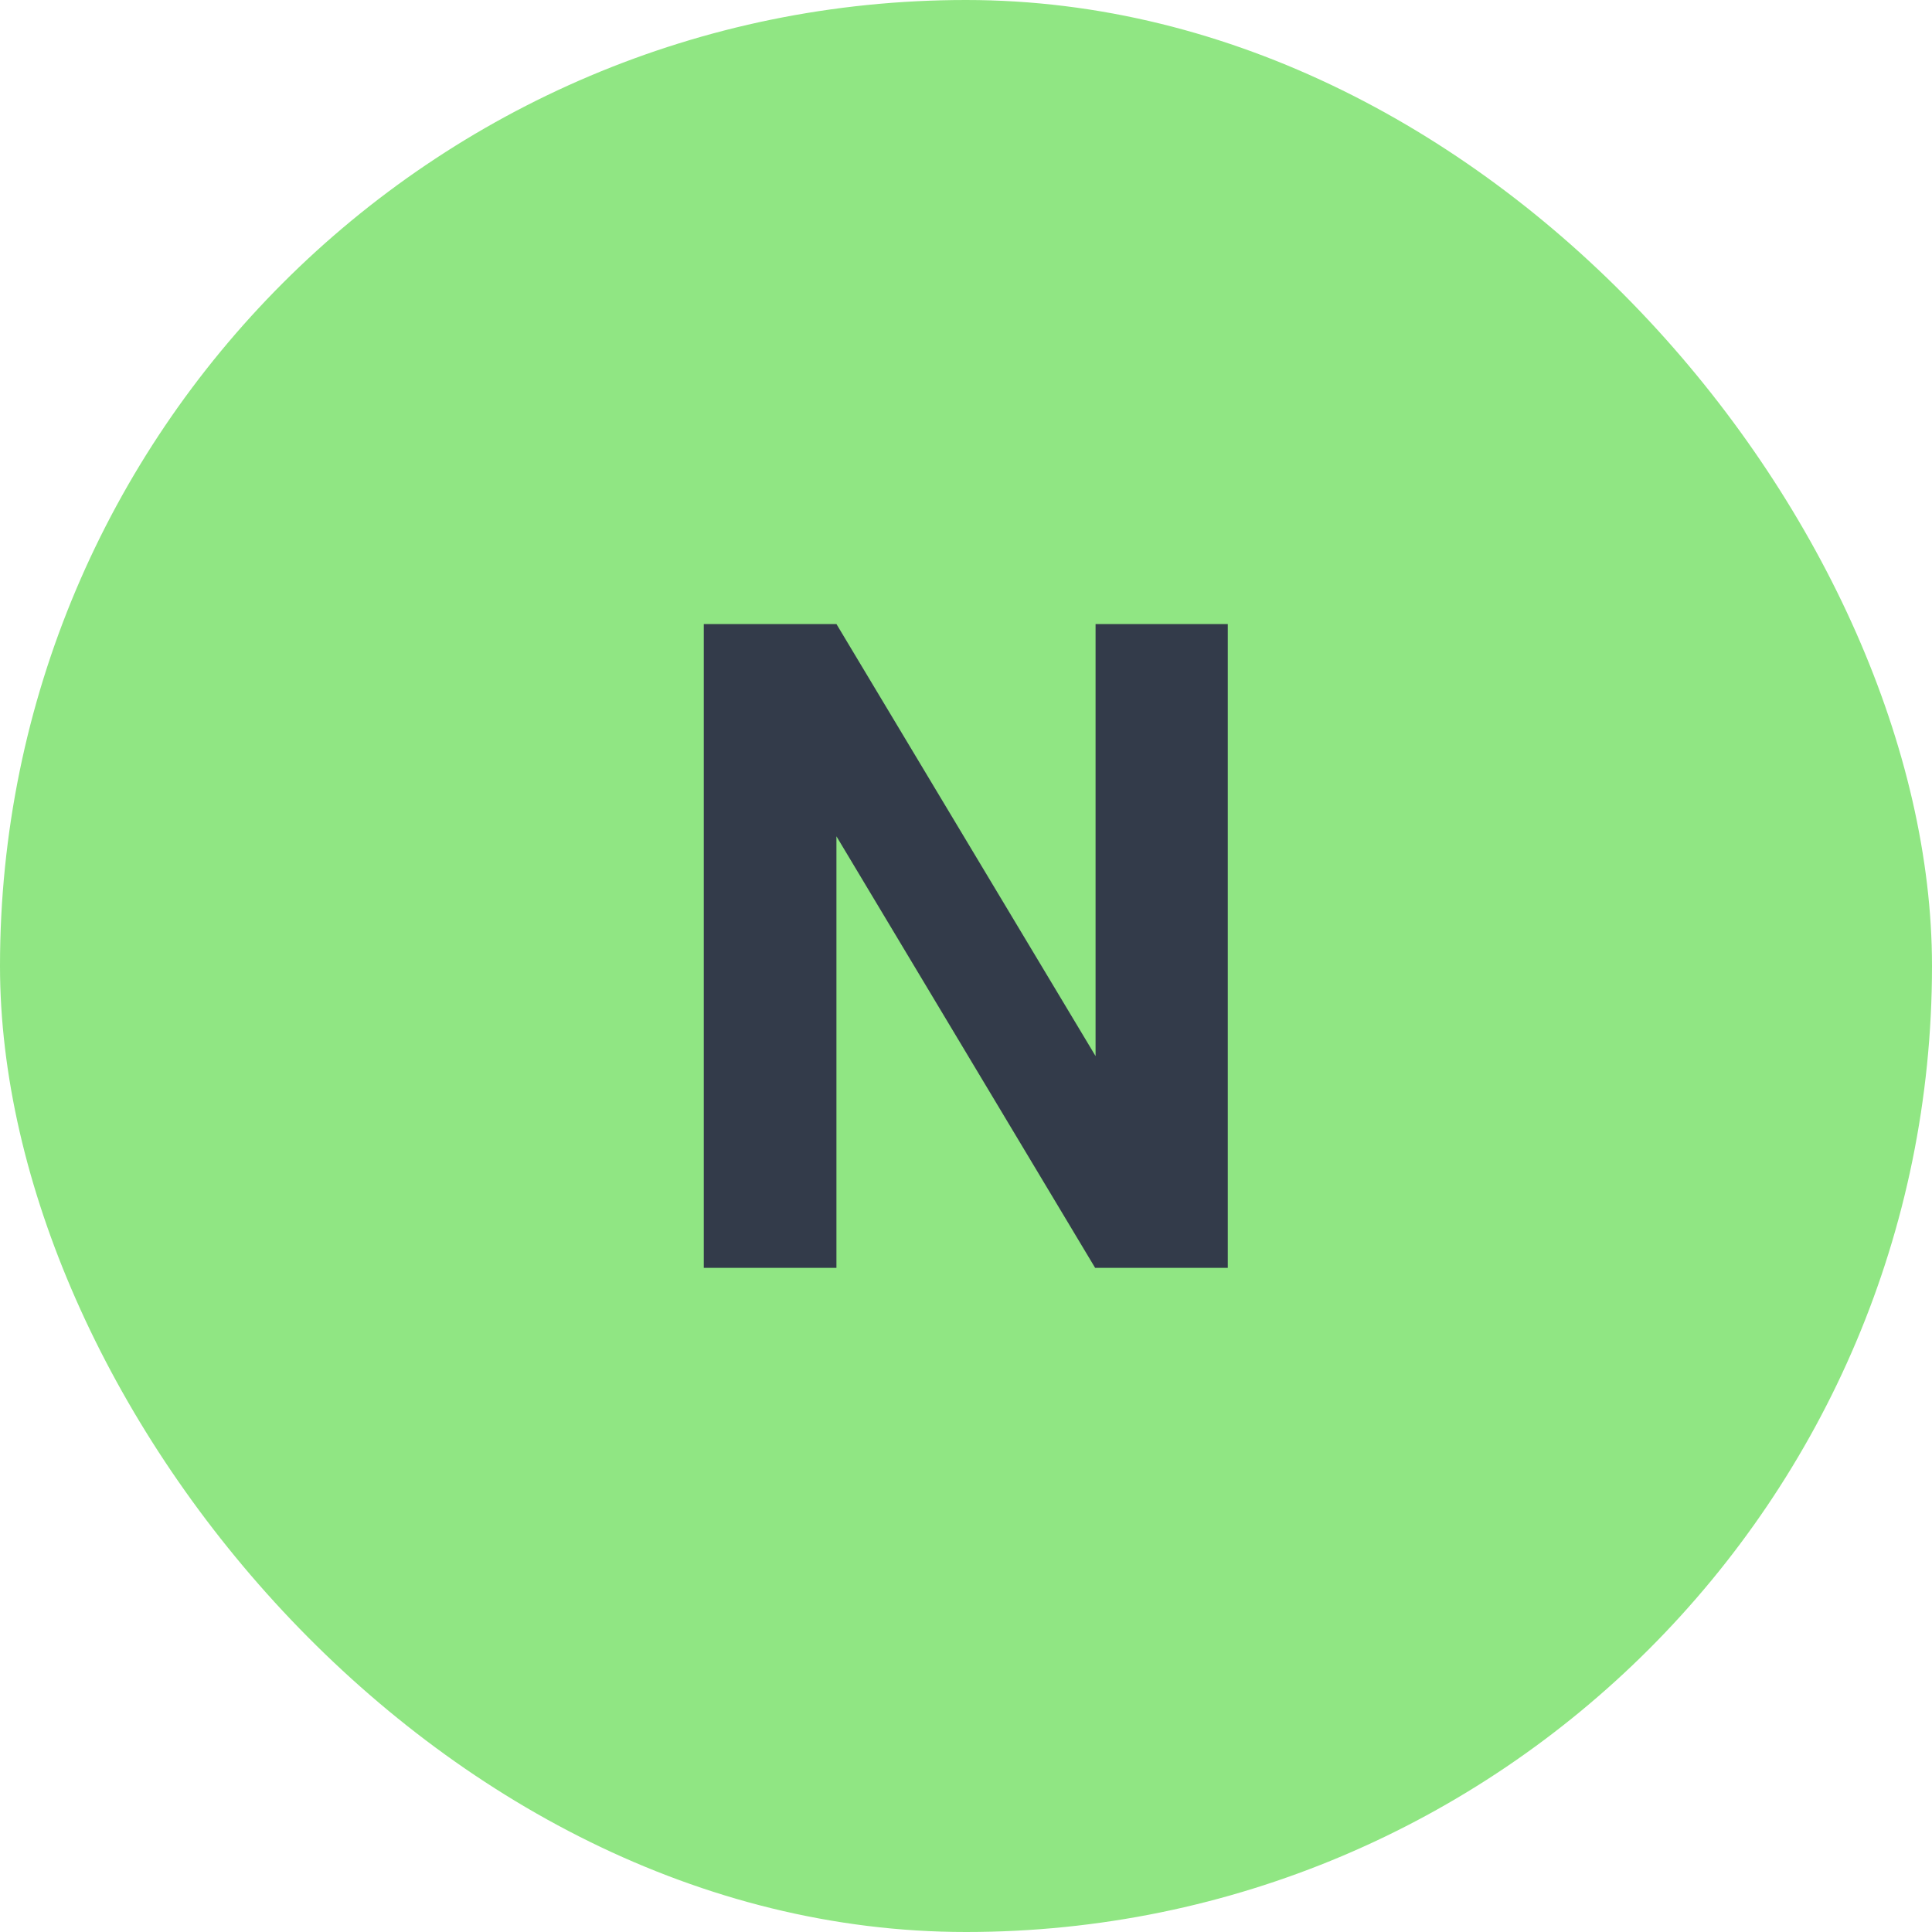
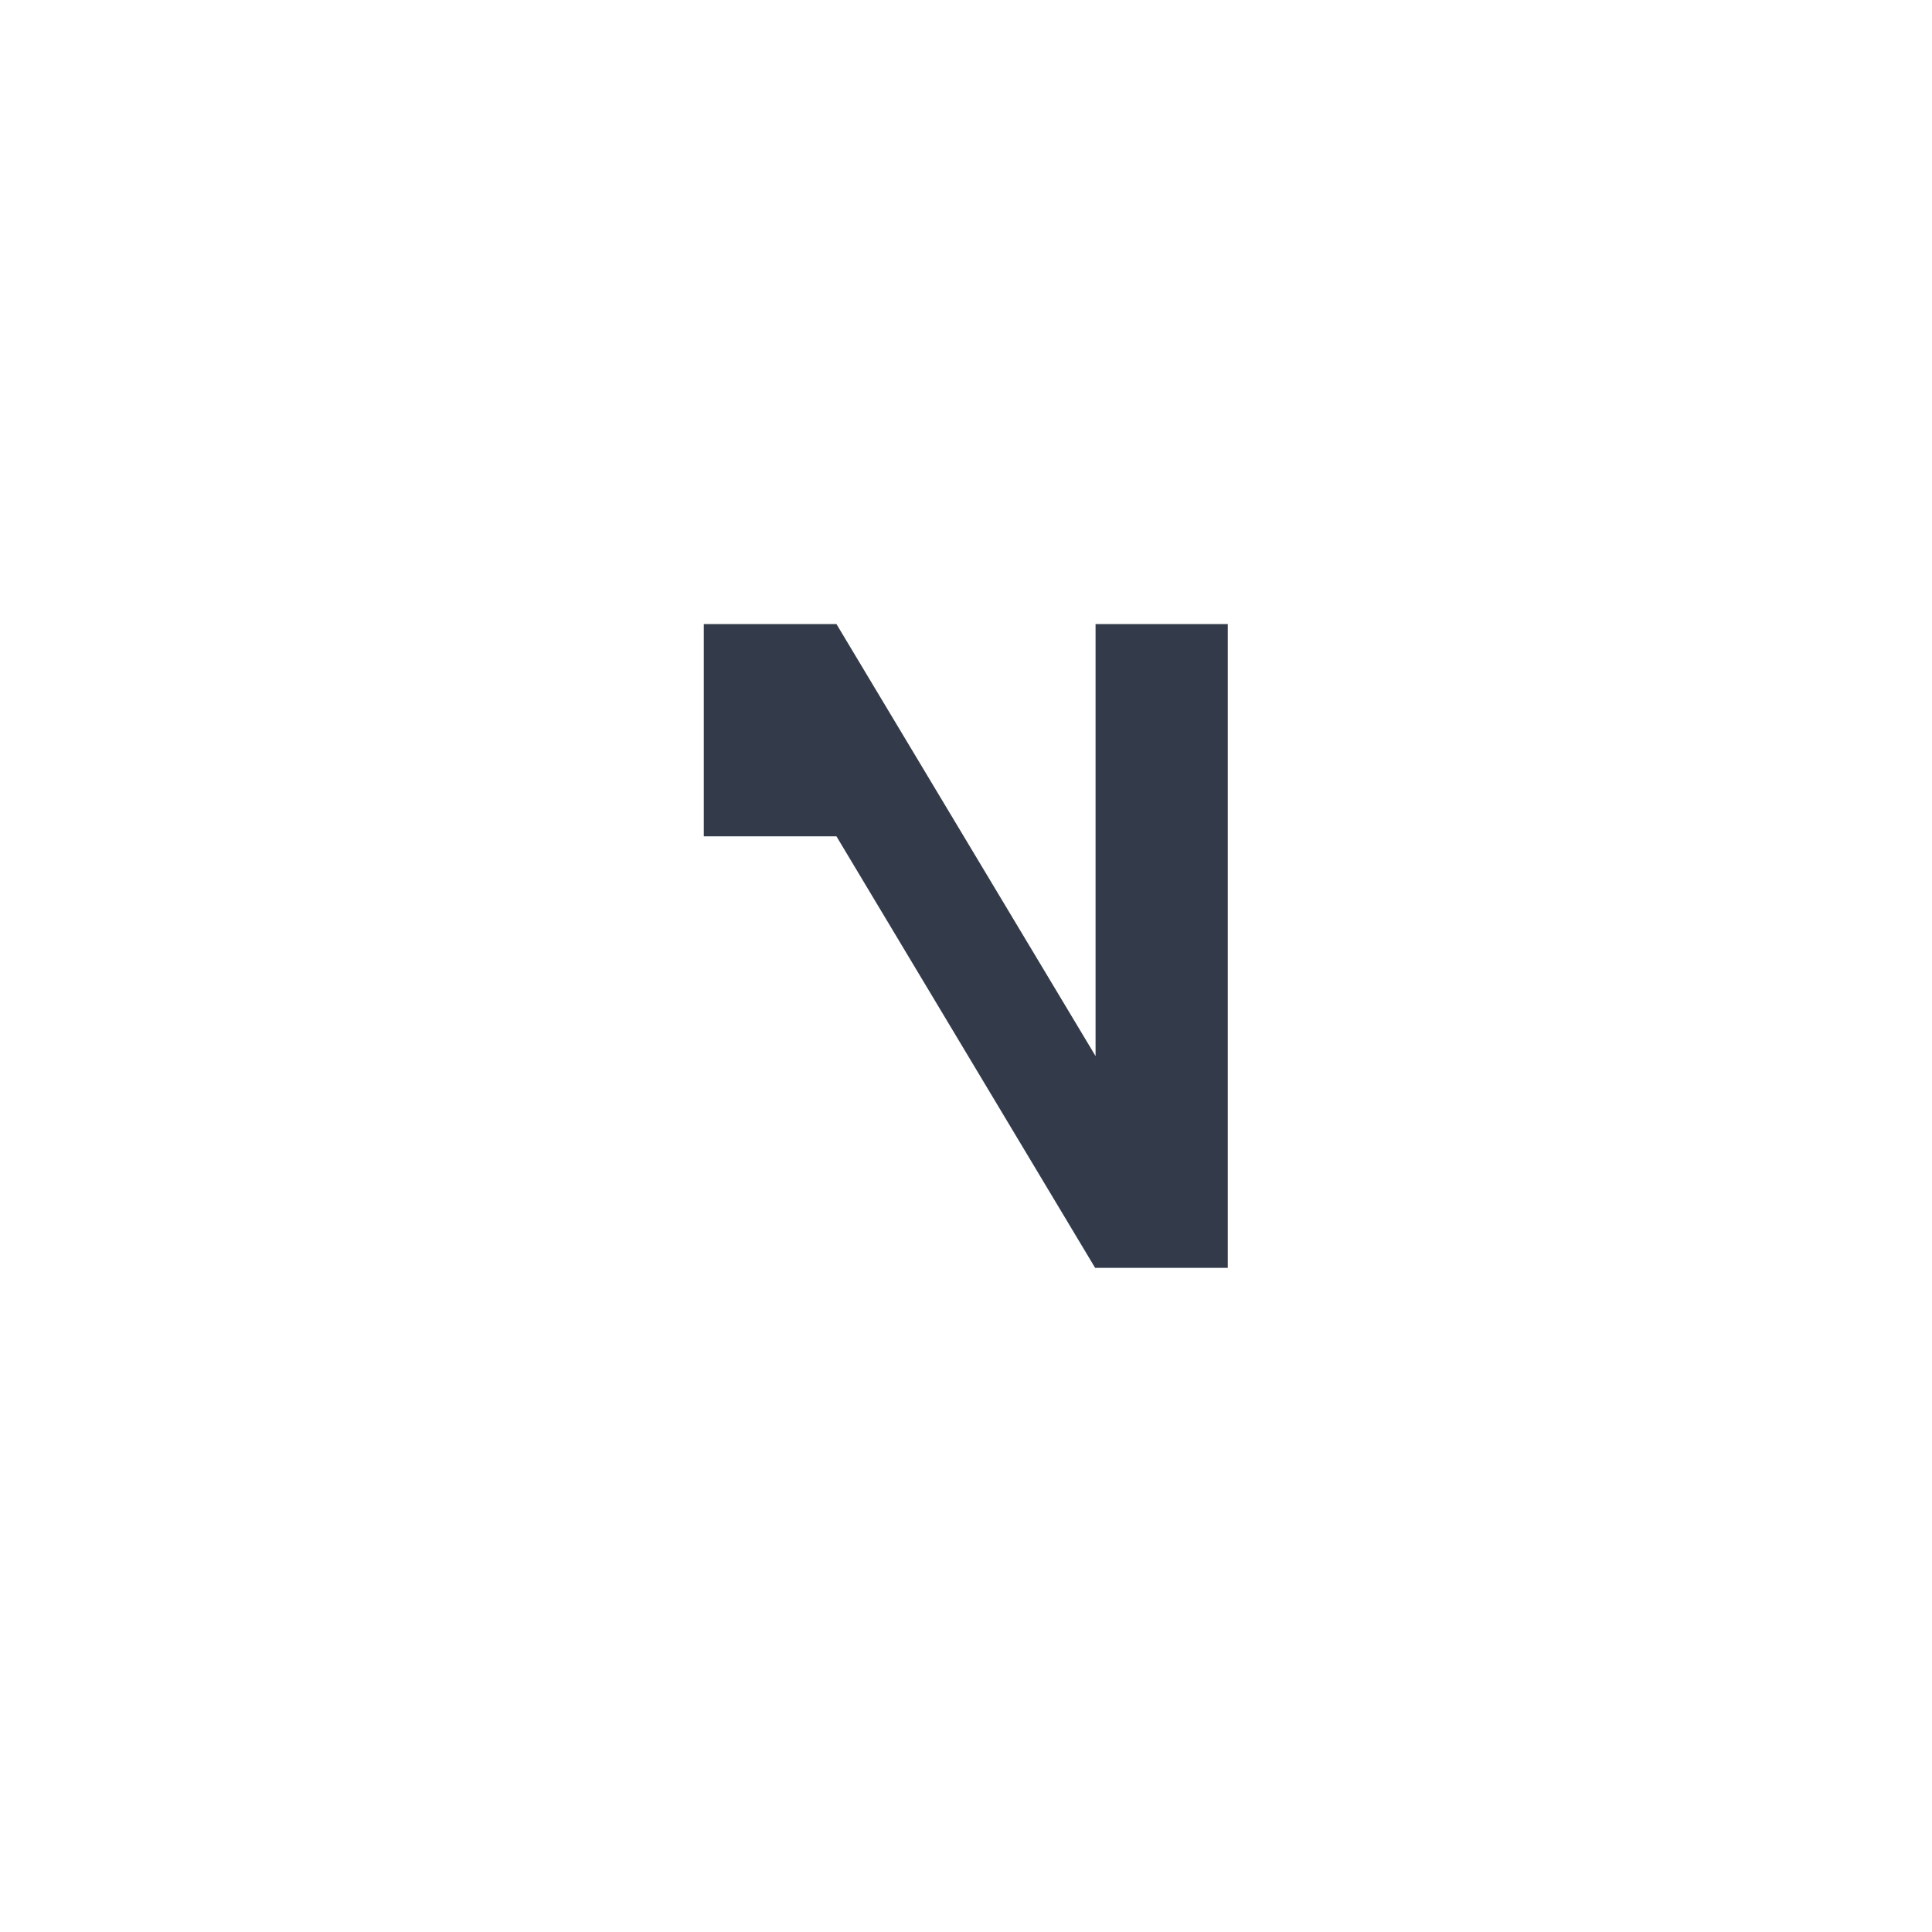
<svg xmlns="http://www.w3.org/2000/svg" width="32" height="32" viewBox="0 0 32 32" fill="none">
-   <rect width="32" height="32" rx="16" fill="#90E683" />
-   <path d="M20.336 10.336V21H18.139L13.854 13.852V21H11.657V10.336H13.854L18.146 17.492V10.336H20.336Z" fill="#333B4A" />
+   <path d="M20.336 10.336V21H18.139L13.854 13.852H11.657V10.336H13.854L18.146 17.492V10.336H20.336Z" fill="#333B4A" />
</svg>